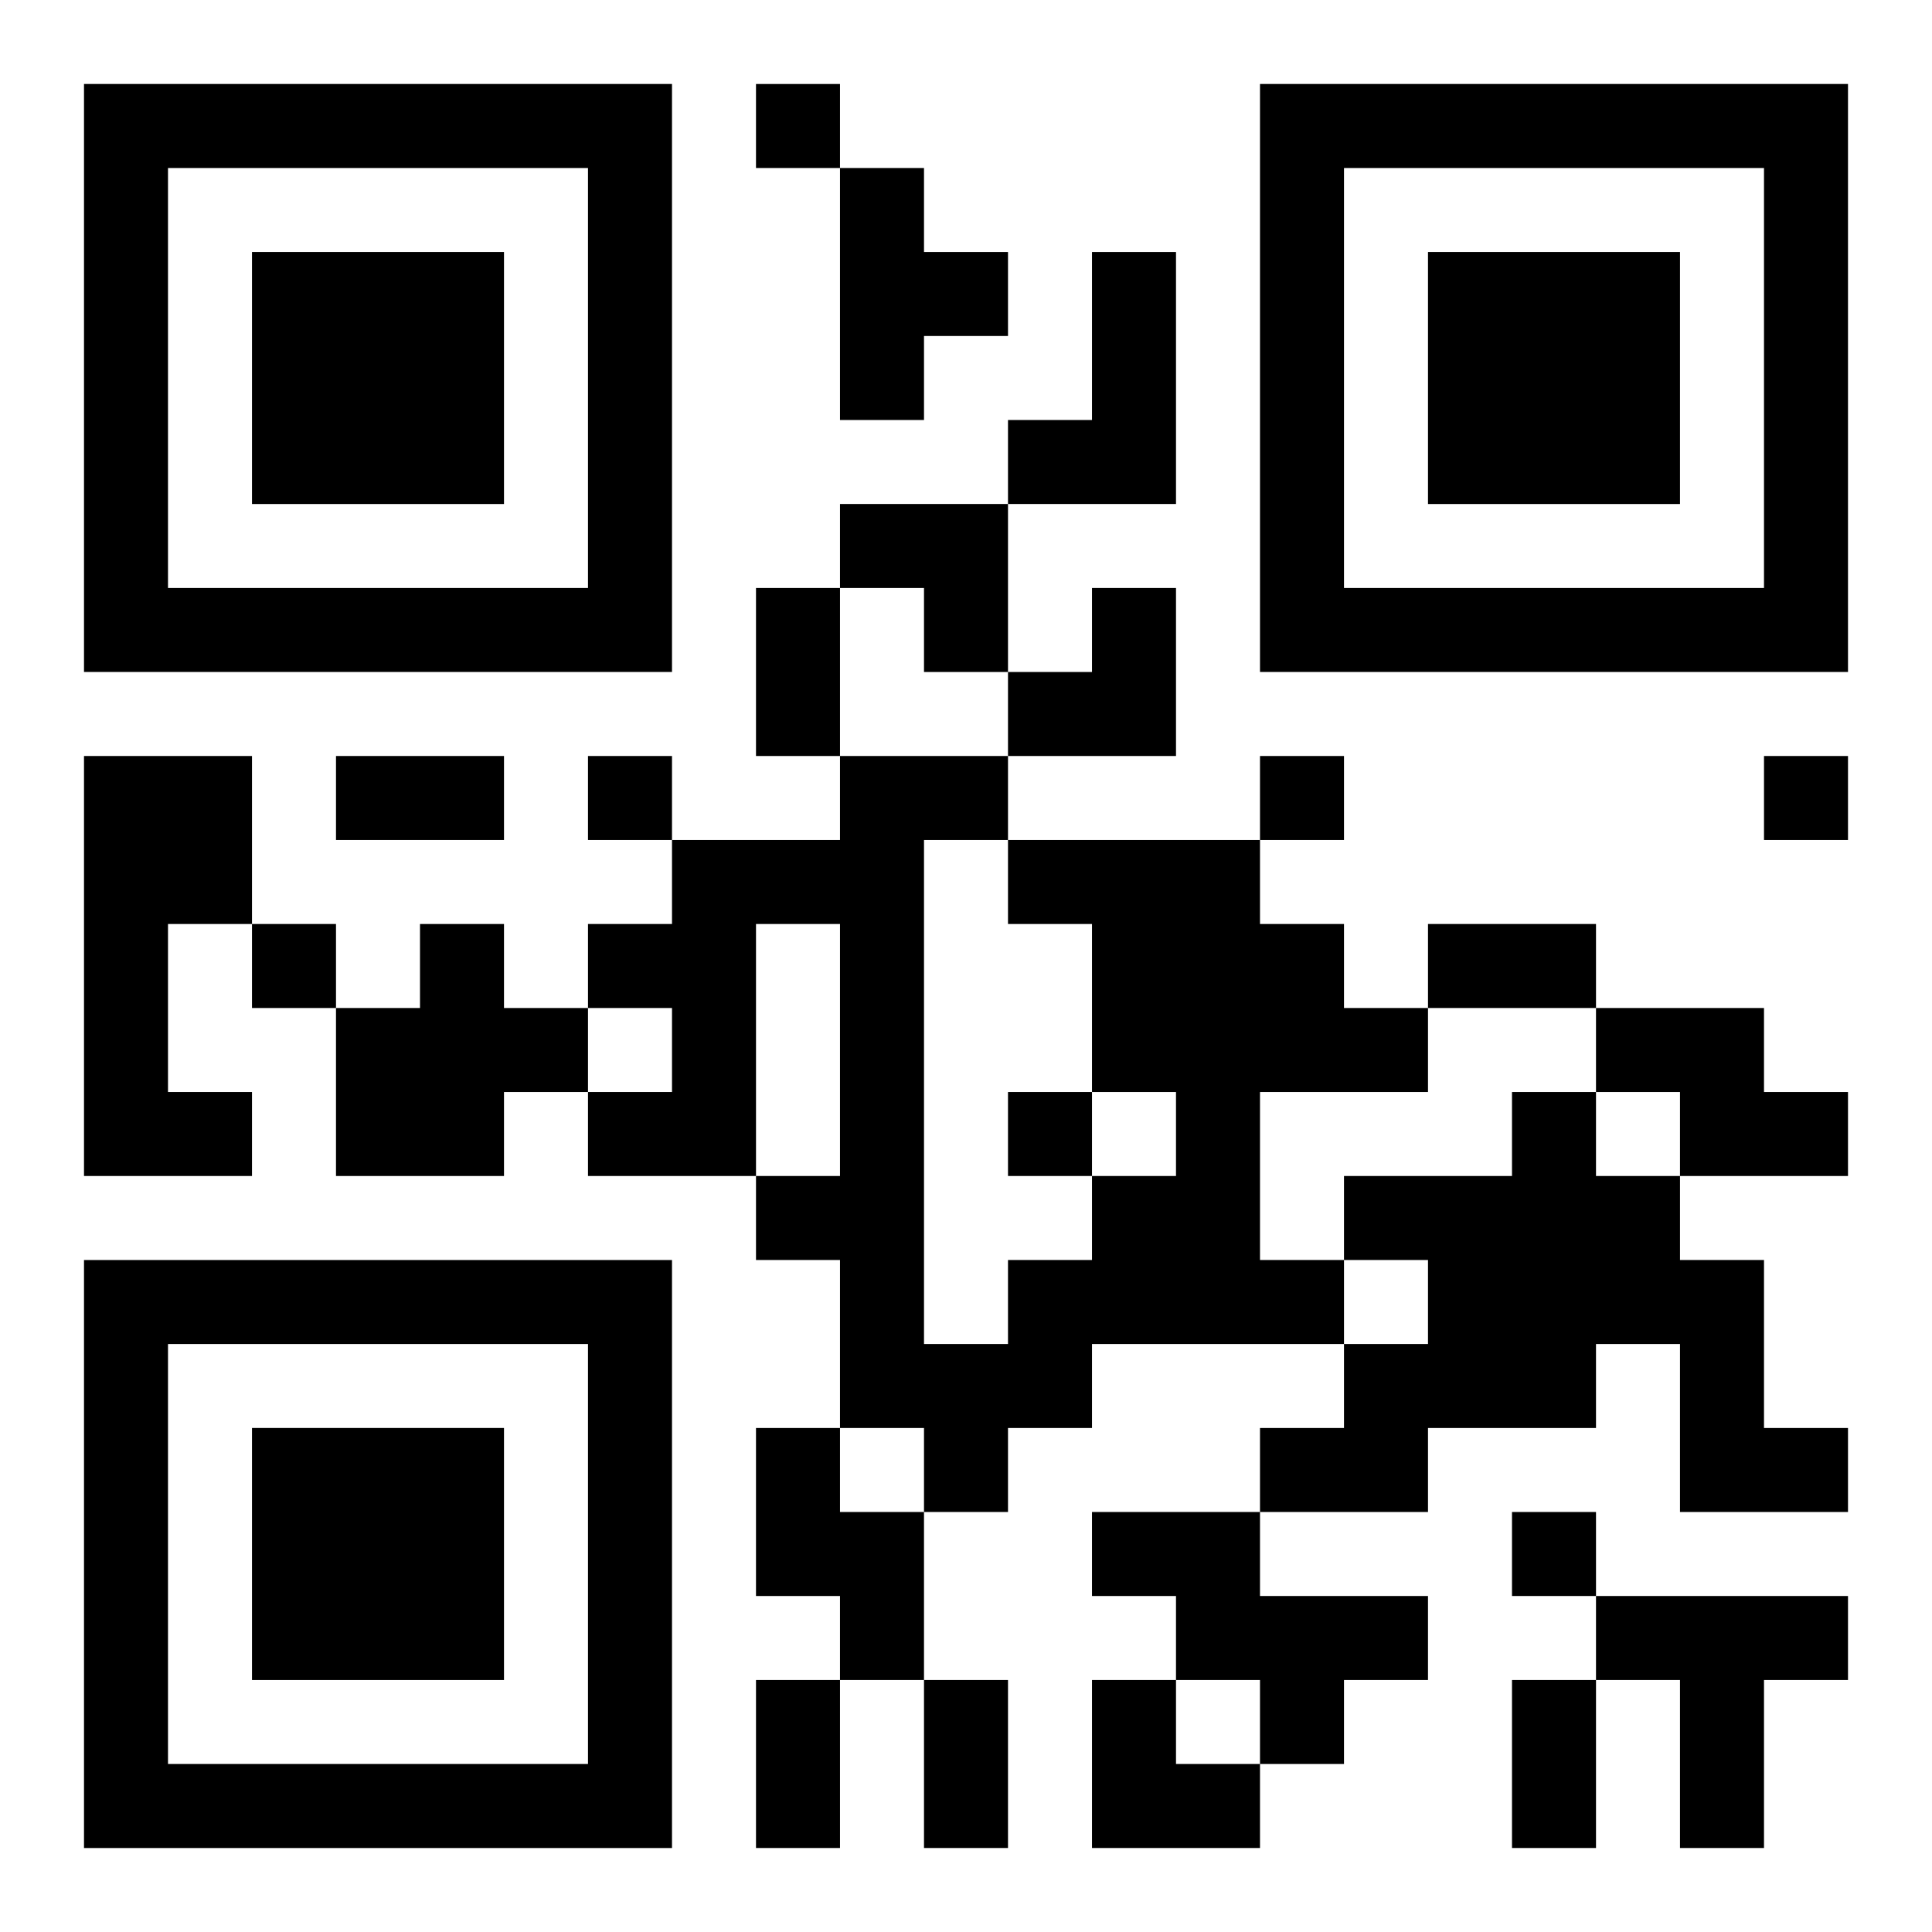
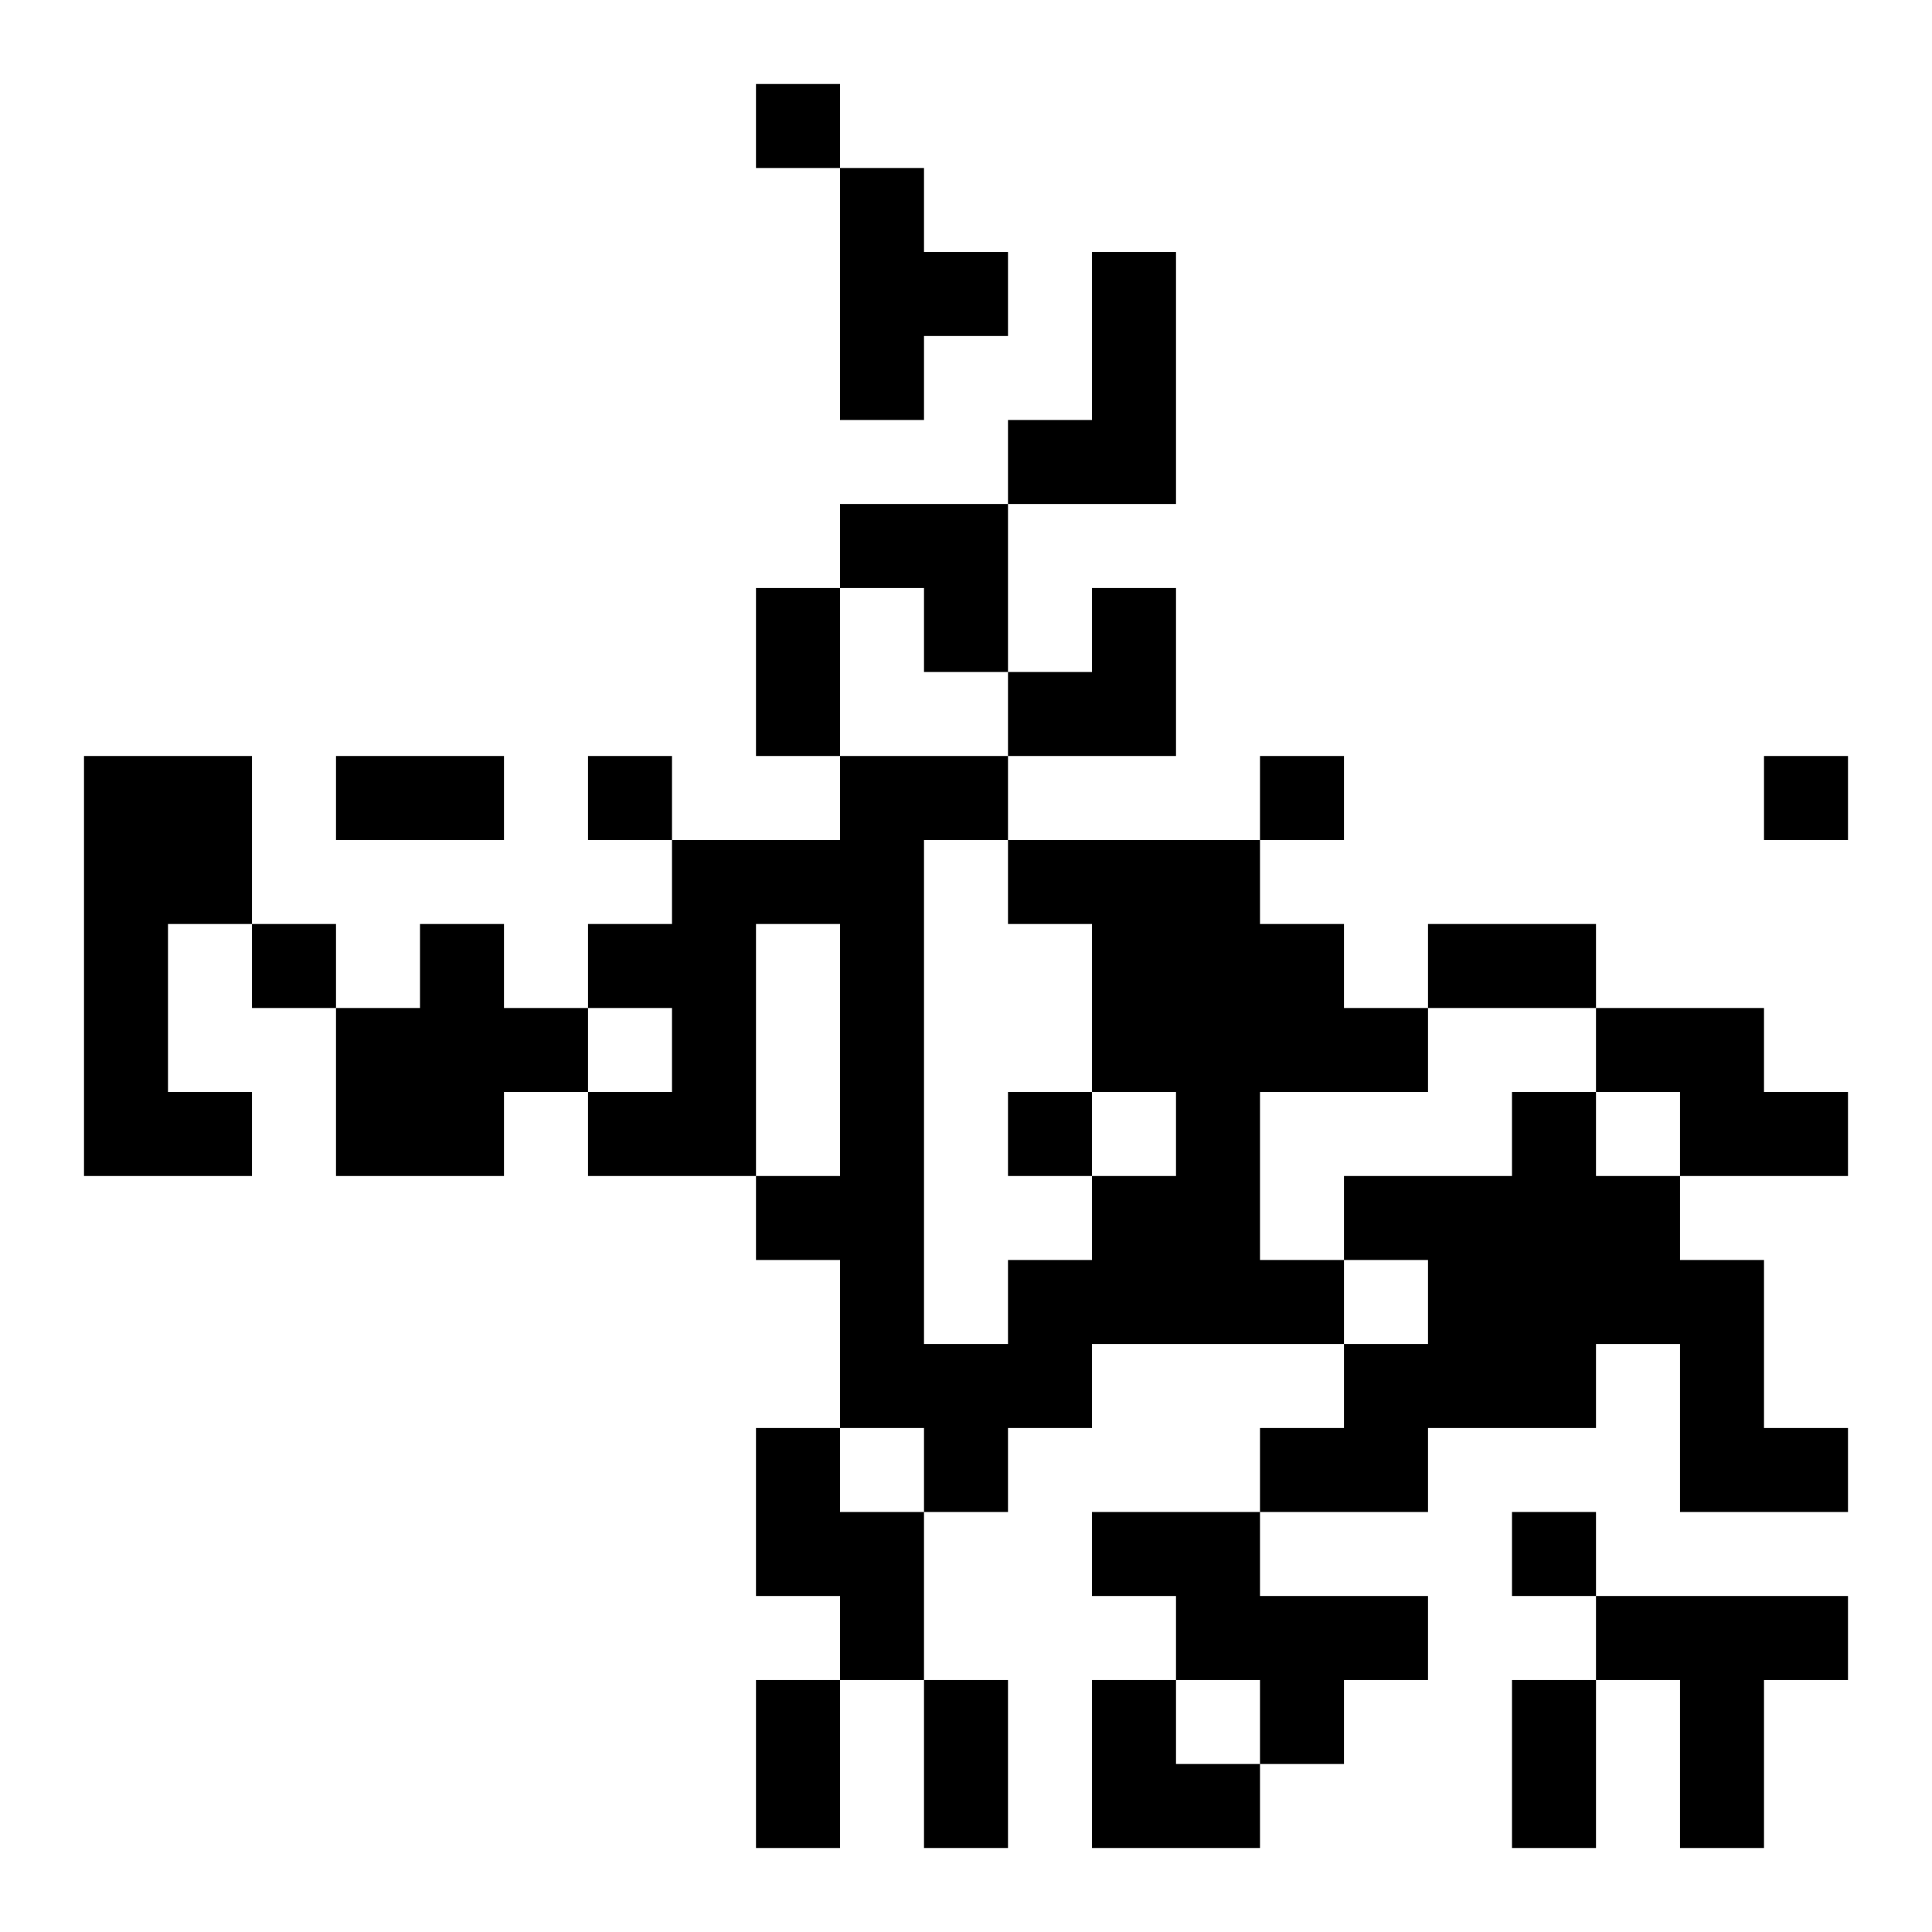
<svg xmlns="http://www.w3.org/2000/svg" xmlns:xlink="http://www.w3.org/1999/xlink" width="250" height="250" baseProfile="full" version="1.1" viewBox="-1 -1 23 23">
  <symbol id="a">
-     <path d="m0 7v7h7v-7h-7zm1 1h5v5h-5v-5zm1 1v3h3v-3h-3z" />
-   </symbol>
+     </symbol>
  <use y="-7" xlink:href="#a" />
  <use y="7" xlink:href="#a" />
  <use x="14" y="-7" xlink:href="#a" />
  <path d="m9 1h1v1h1v1h-1v1h-1v-3m3 1h1v3h-2v-1h1v-2m-12 6h2v2h-1v2h1v1h-2v-5m11 1h3v1h1v1h1v1h-2v2h1v1h-3v1h-1v1h-1v-1h-1v-2h-1v-1h1v-3h-1v3h-2v-1h1v-1h-1v-1h1v-1h2v-1h2v1m0 1v-1h-1v6h1v-1h1v-1h1v-1h-1v-2h-1m-7 0h1v1h1v1h-1v1h-2v-2h1v-1m14 1h2v1h1v1h-2v-1h-1v-1m-1 1h1v1h1v1h1v2h1v1h-2v-2h-1v1h-2v1h-2v-1h1v-1h1v-1h-1v-1h2v-1m-9 4h1v1h1v2h-1v-1h-1v-2m4 1h2v1h2v1h-1v1h-1v-1h-1v-1h-1v-1m6 1h3v1h-1v2h-1v-2h-1v-1m-10-18v1h1v-1h-1m-2 8v1h1v-1h-1m8 0v1h1v-1h-1m6 0v1h1v-1h-1m-18 2v1h1v-1h-1m9 2v1h1v-1h-1m6 5v1h1v-1h-1m-9-11h1v2h-1v-2m-5 2h2v1h-2v-1m13 2h2v1h-2v-1m-8 9h1v2h-1v-2m2 0h1v2h-1v-2m7 0h1v2h-1v-2m-8-14h2v2h-1v-1h-1zm2 1m1 0h1v2h-2v-1h1zm0 13h1v1h1v1h-2z" />
</svg>